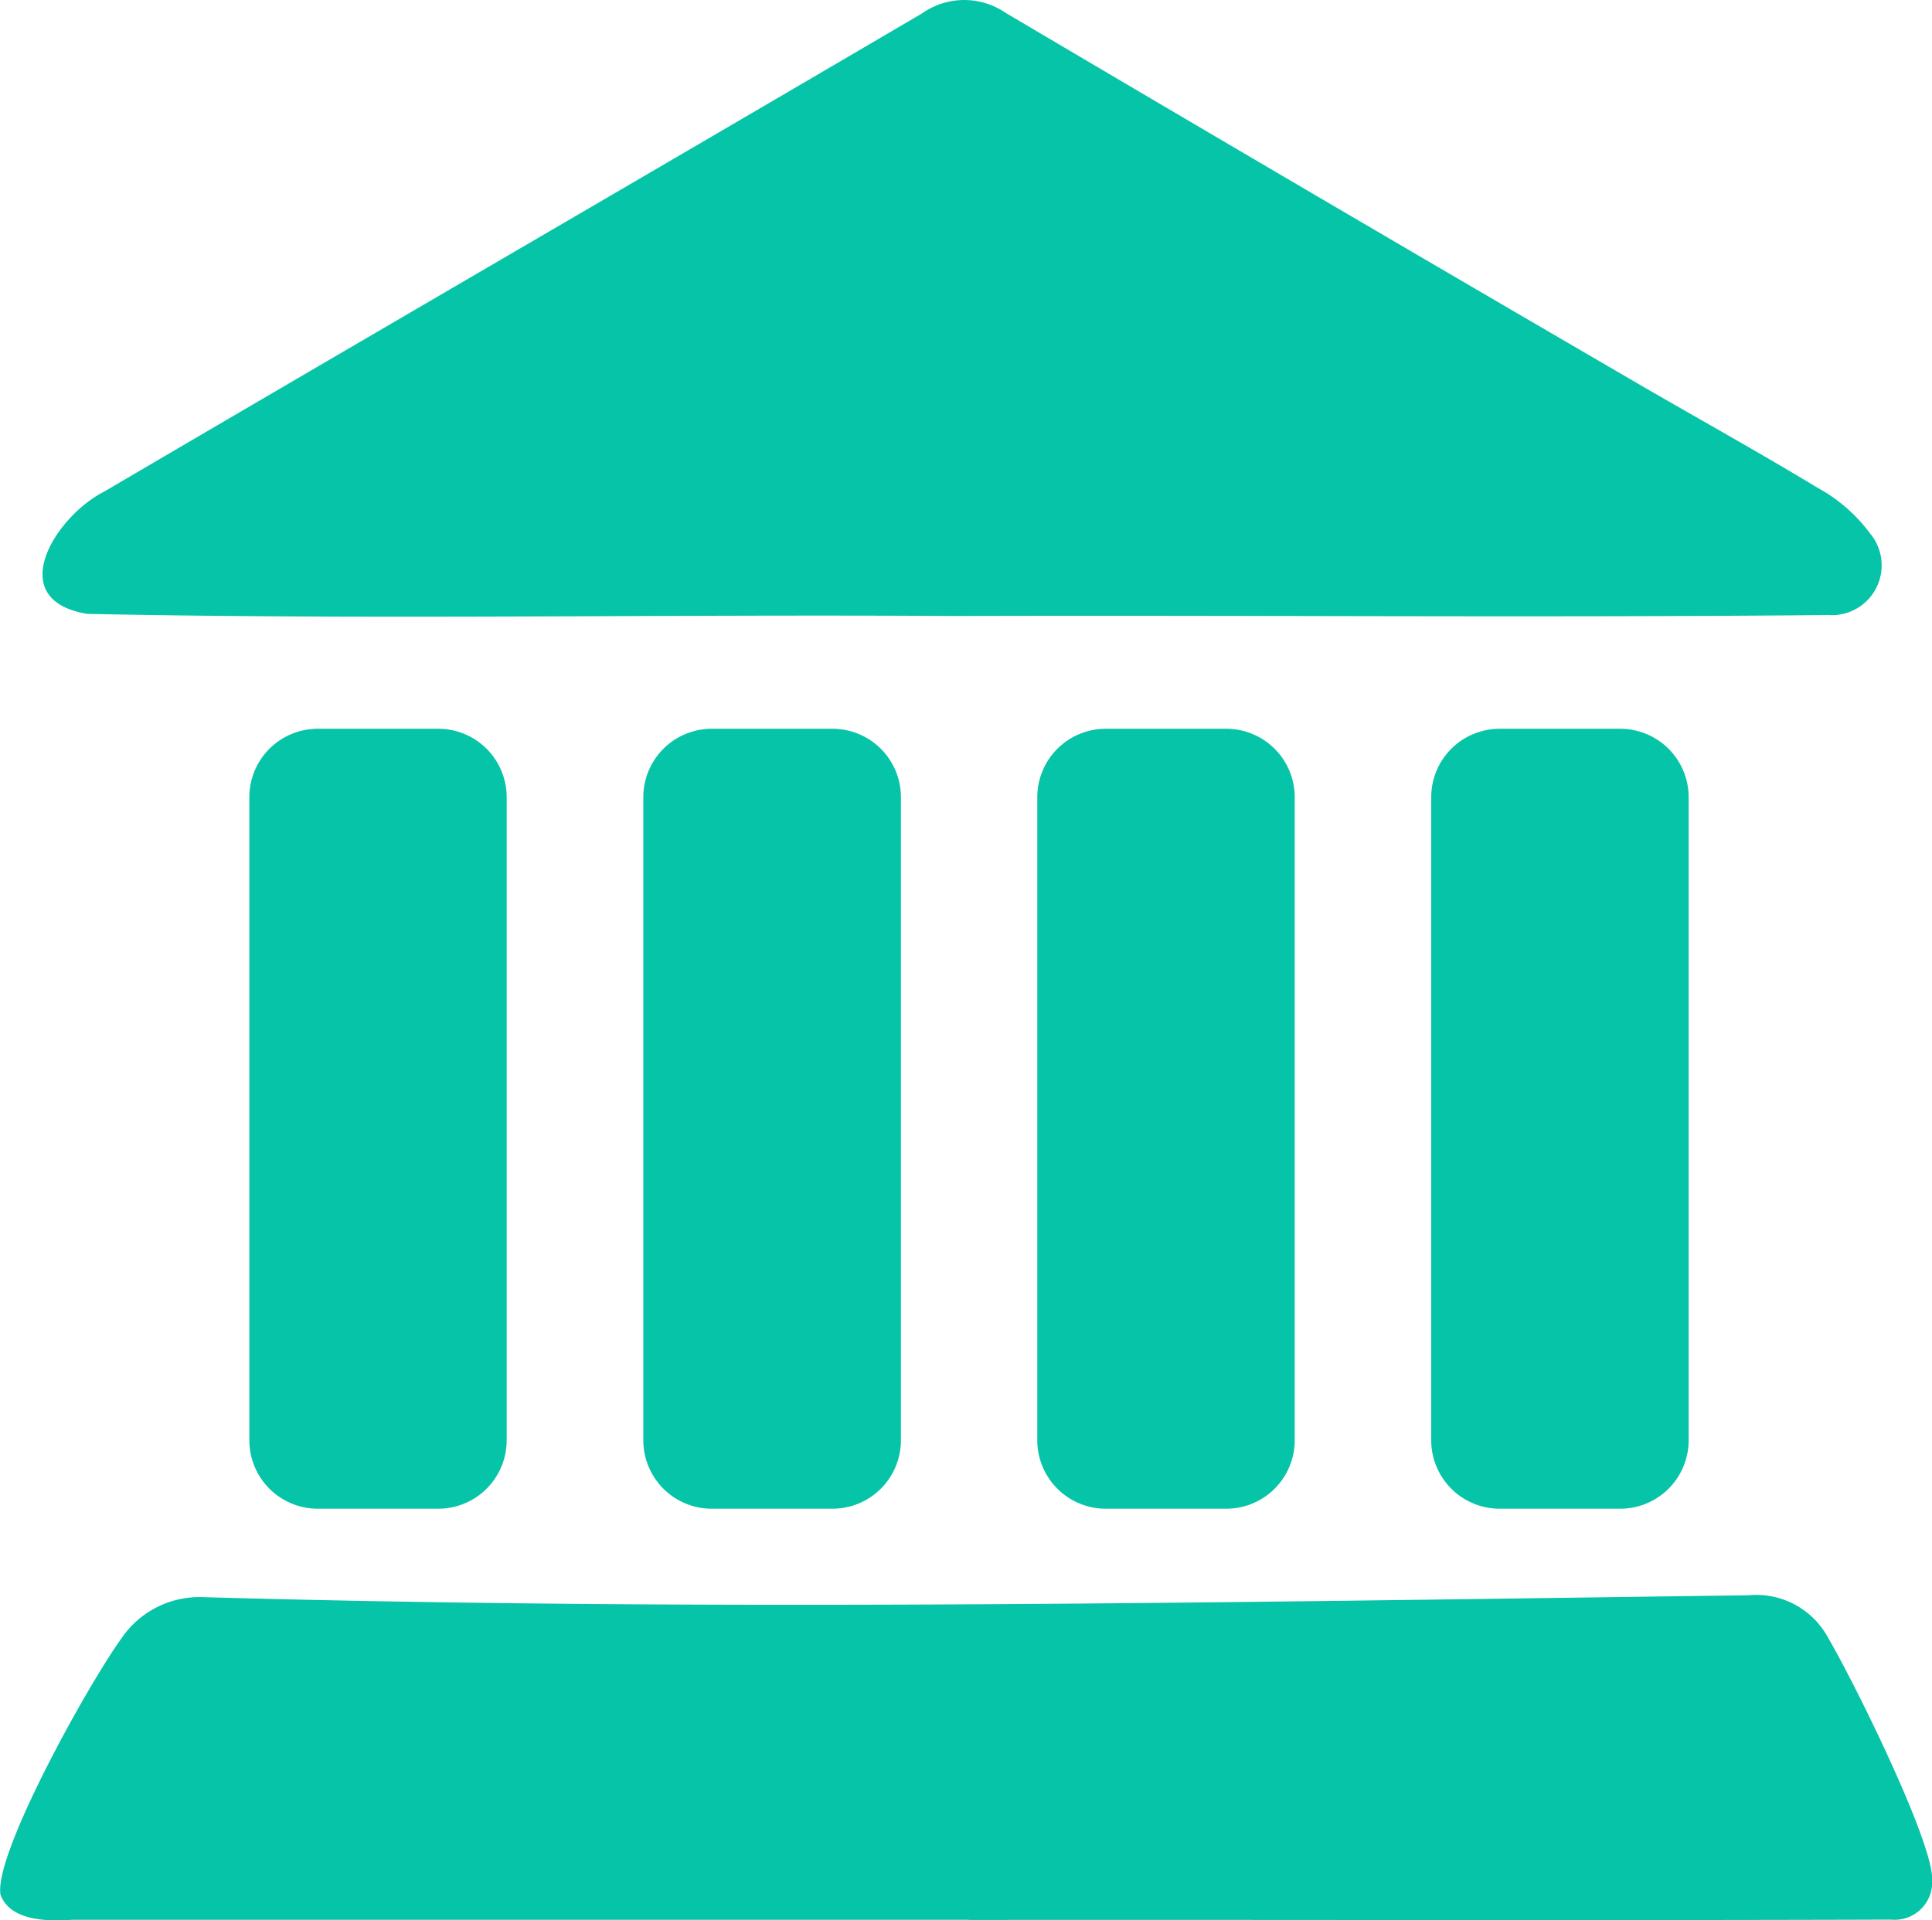
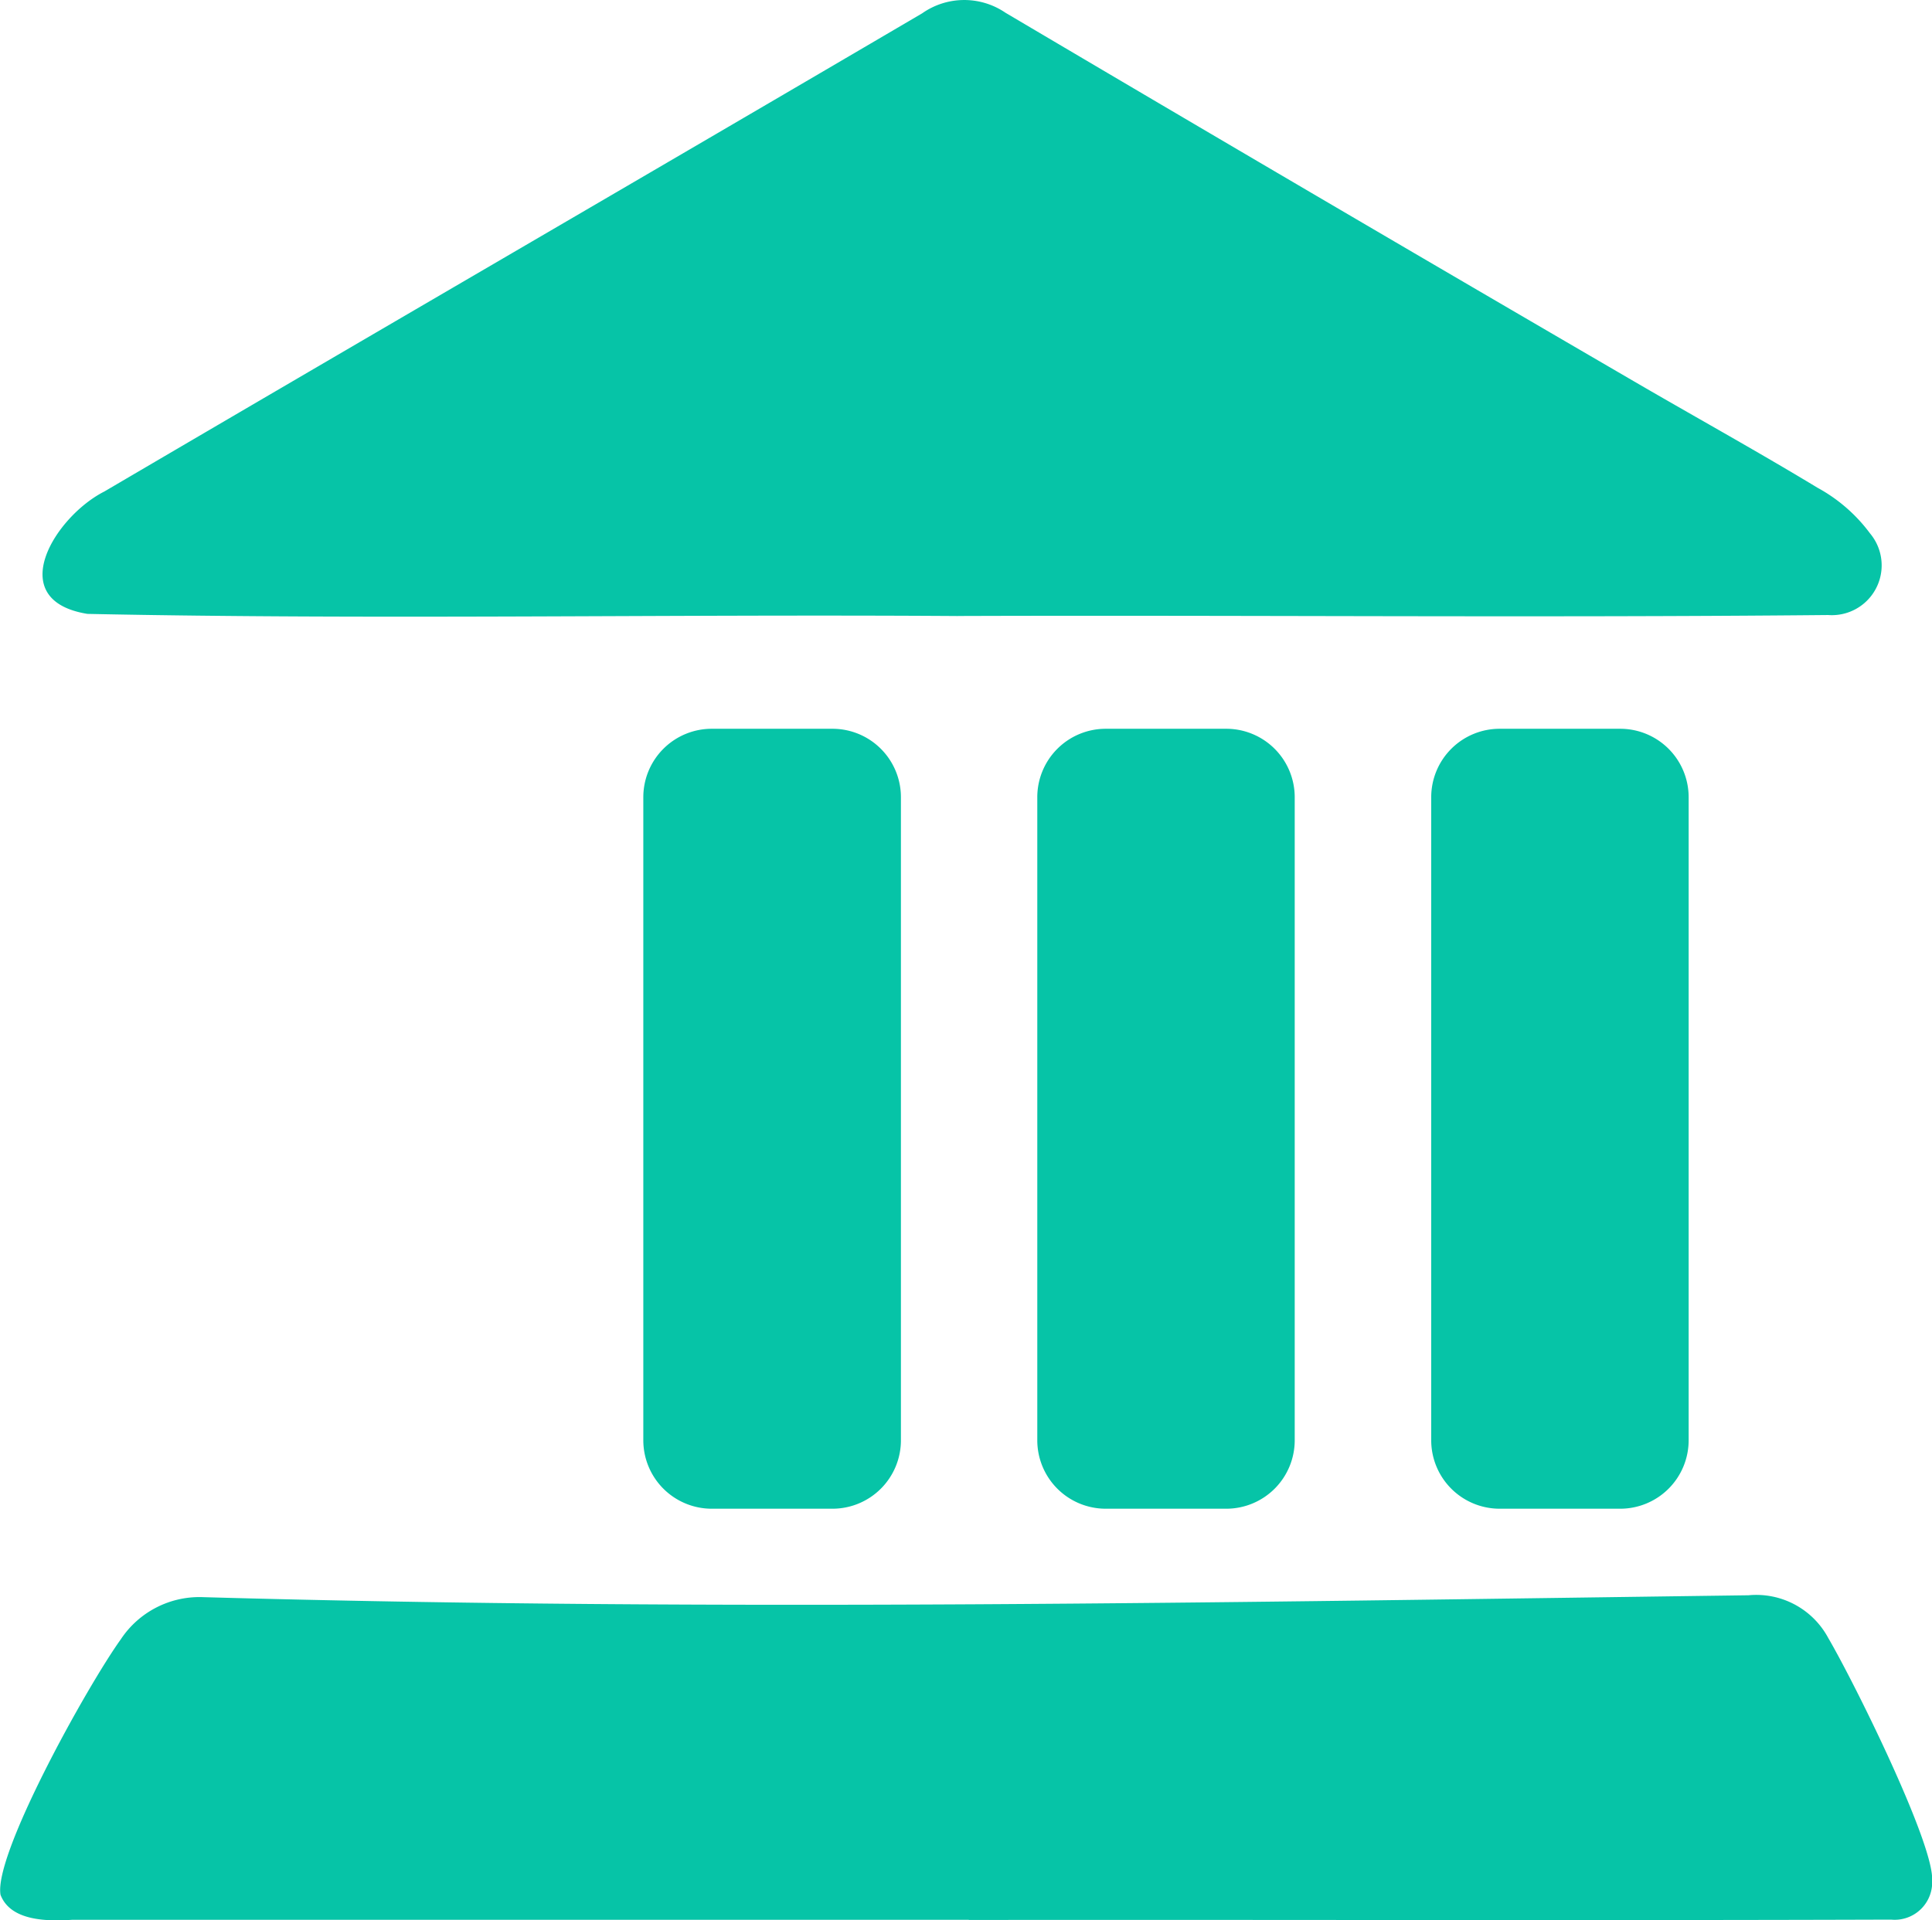
<svg xmlns="http://www.w3.org/2000/svg" id="Grupo_3829" data-name="Grupo 3829" width="44.189" height="43.93" viewBox="0 0 44.189 43.93">
  <defs>
    <clipPath id="clip-path">
      <rect id="Rectángulo_708" data-name="Rectángulo 708" width="44.189" height="43.93" fill="#06c4a7" />
    </clipPath>
  </defs>
  <g id="Grupo_3829-2" data-name="Grupo 3829" clip-path="url(#clip-path)">
    <path id="Trazado_7606" data-name="Trazado 7606" d="M24.225,14.093c-6.632-.045-13.281.088-19.906-.049-1.94-.314-.739-2.231.387-2.8C10.933,7.589,17.18,3.963,23.409.306A1.673,1.673,0,0,1,25.317.292q7.105,4.2,14.239,8.353c1.442.843,2.906,1.649,4.335,2.514a3.693,3.693,0,0,1,1.2,1.044,1.139,1.139,0,0,1-.958,1.867c-6.632.064-13.273,0-19.908.022" transform="translate(-2.319 0)" fill="#06c4a7" />
    <path id="Trazado_7607" data-name="Trazado 7607" d="M22.156,131.012q-10.251,0-20.5,0c-.575.038-1.415.03-1.644-.571-.161-.916,1.979-4.77,2.752-5.847a2.157,2.157,0,0,1,1.88-.963c11.779.334,23.567.115,35.348-.043a1.868,1.868,0,0,1,1.825.979c.619,1.06,2.413,4.7,2.375,5.536a.858.858,0,0,1-.94.905c-7.031.023-14.061,0-21.092.008" transform="translate(0 -87.093)" fill="#06c4a7" />
-     <path id="Trazado_7608" data-name="Trazado 7608" d="M23.636,74.306H20.88a1.566,1.566,0,0,1-1.566-1.566V58.029a1.566,1.566,0,0,1,1.566-1.566h2.756A1.566,1.566,0,0,1,25.2,58.029V72.74a1.566,1.566,0,0,1-1.566,1.566" transform="translate(-13.611 -39.791)" fill="#06c4a7" />
    <path id="Trazado_7609" data-name="Trazado 7609" d="M54.152,74.306H51.4A1.566,1.566,0,0,1,49.83,72.74V58.029A1.566,1.566,0,0,1,51.4,56.463h2.756a1.566,1.566,0,0,1,1.566,1.566V72.74a1.566,1.566,0,0,1-1.566,1.566" transform="translate(-35.116 -39.791)" fill="#06c4a7" />
    <path id="Trazado_7610" data-name="Trazado 7610" d="M84.669,74.306H81.913a1.566,1.566,0,0,1-1.566-1.566V58.029a1.566,1.566,0,0,1,1.566-1.566h2.756a1.566,1.566,0,0,1,1.566,1.566V72.74a1.566,1.566,0,0,1-1.566,1.566" transform="translate(-56.622 -39.791)" fill="#06c4a7" />
    <path id="Trazado_7611" data-name="Trazado 7611" d="M115.185,74.306h-2.756a1.566,1.566,0,0,1-1.566-1.566V58.029a1.566,1.566,0,0,1,1.566-1.566h2.756a1.566,1.566,0,0,1,1.566,1.566V72.74a1.566,1.566,0,0,1-1.566,1.566" transform="translate(-78.128 -39.791)" fill="#06c4a7" />
  </g>
</svg>